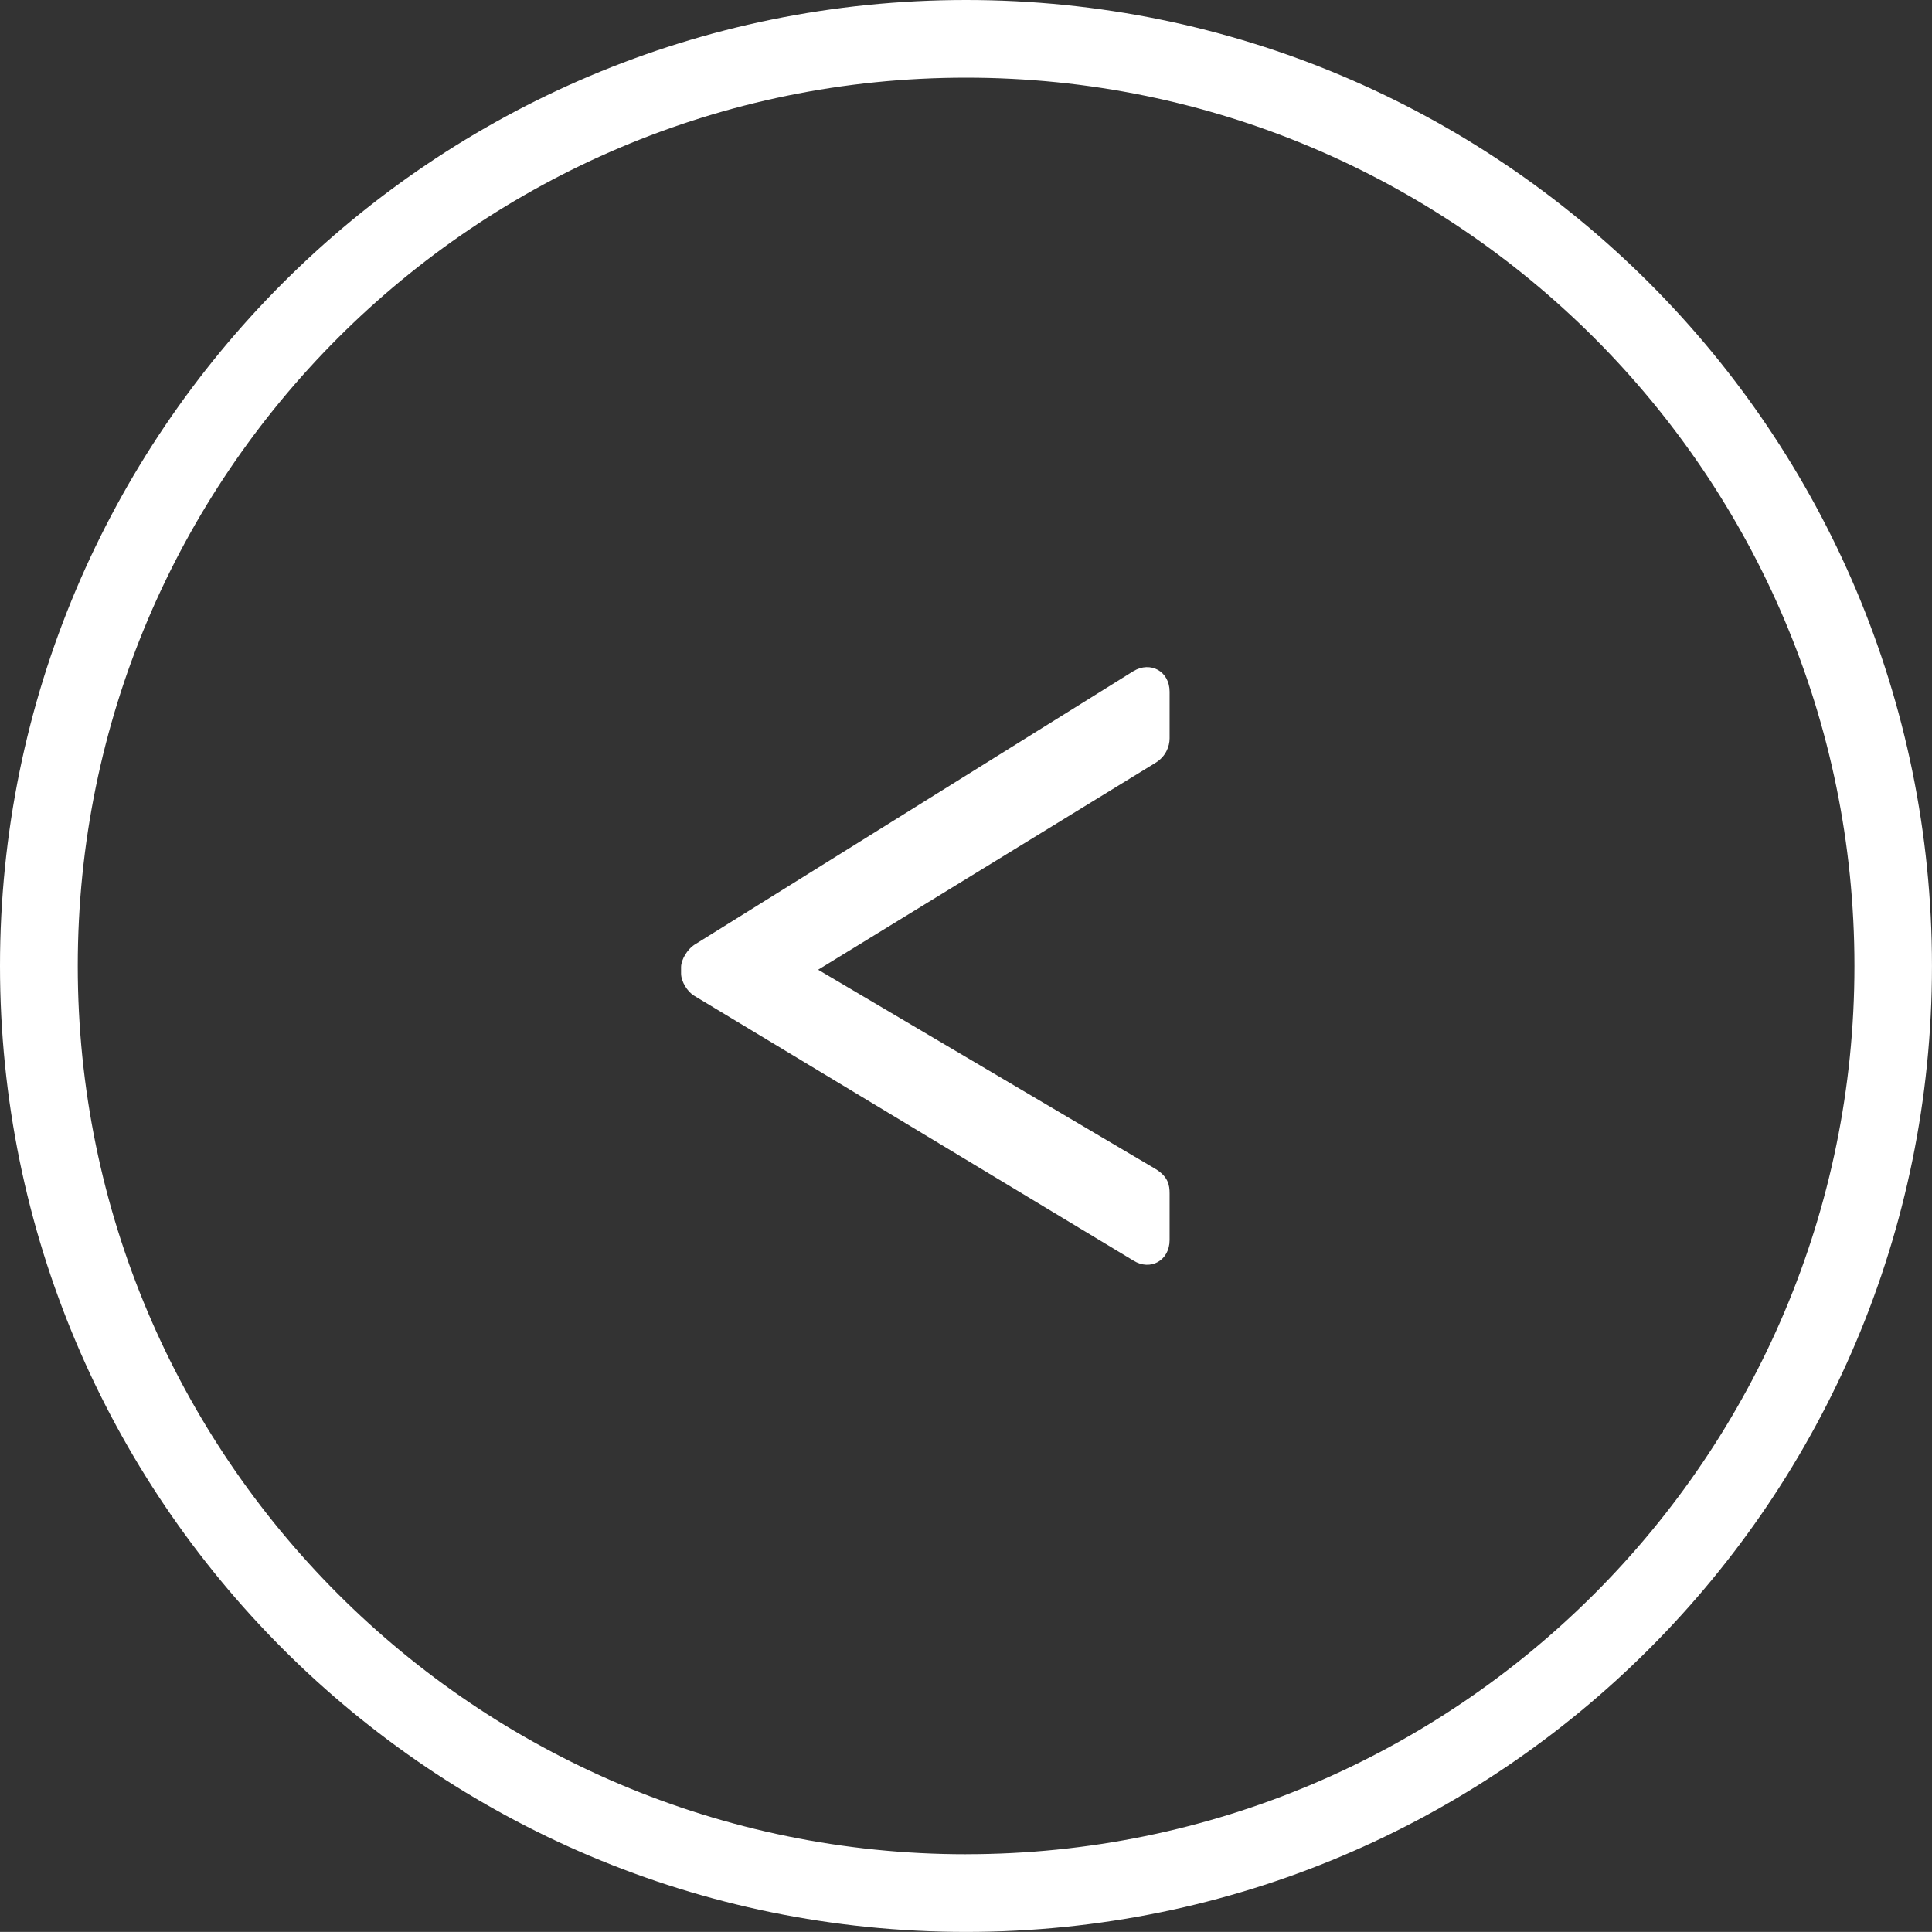
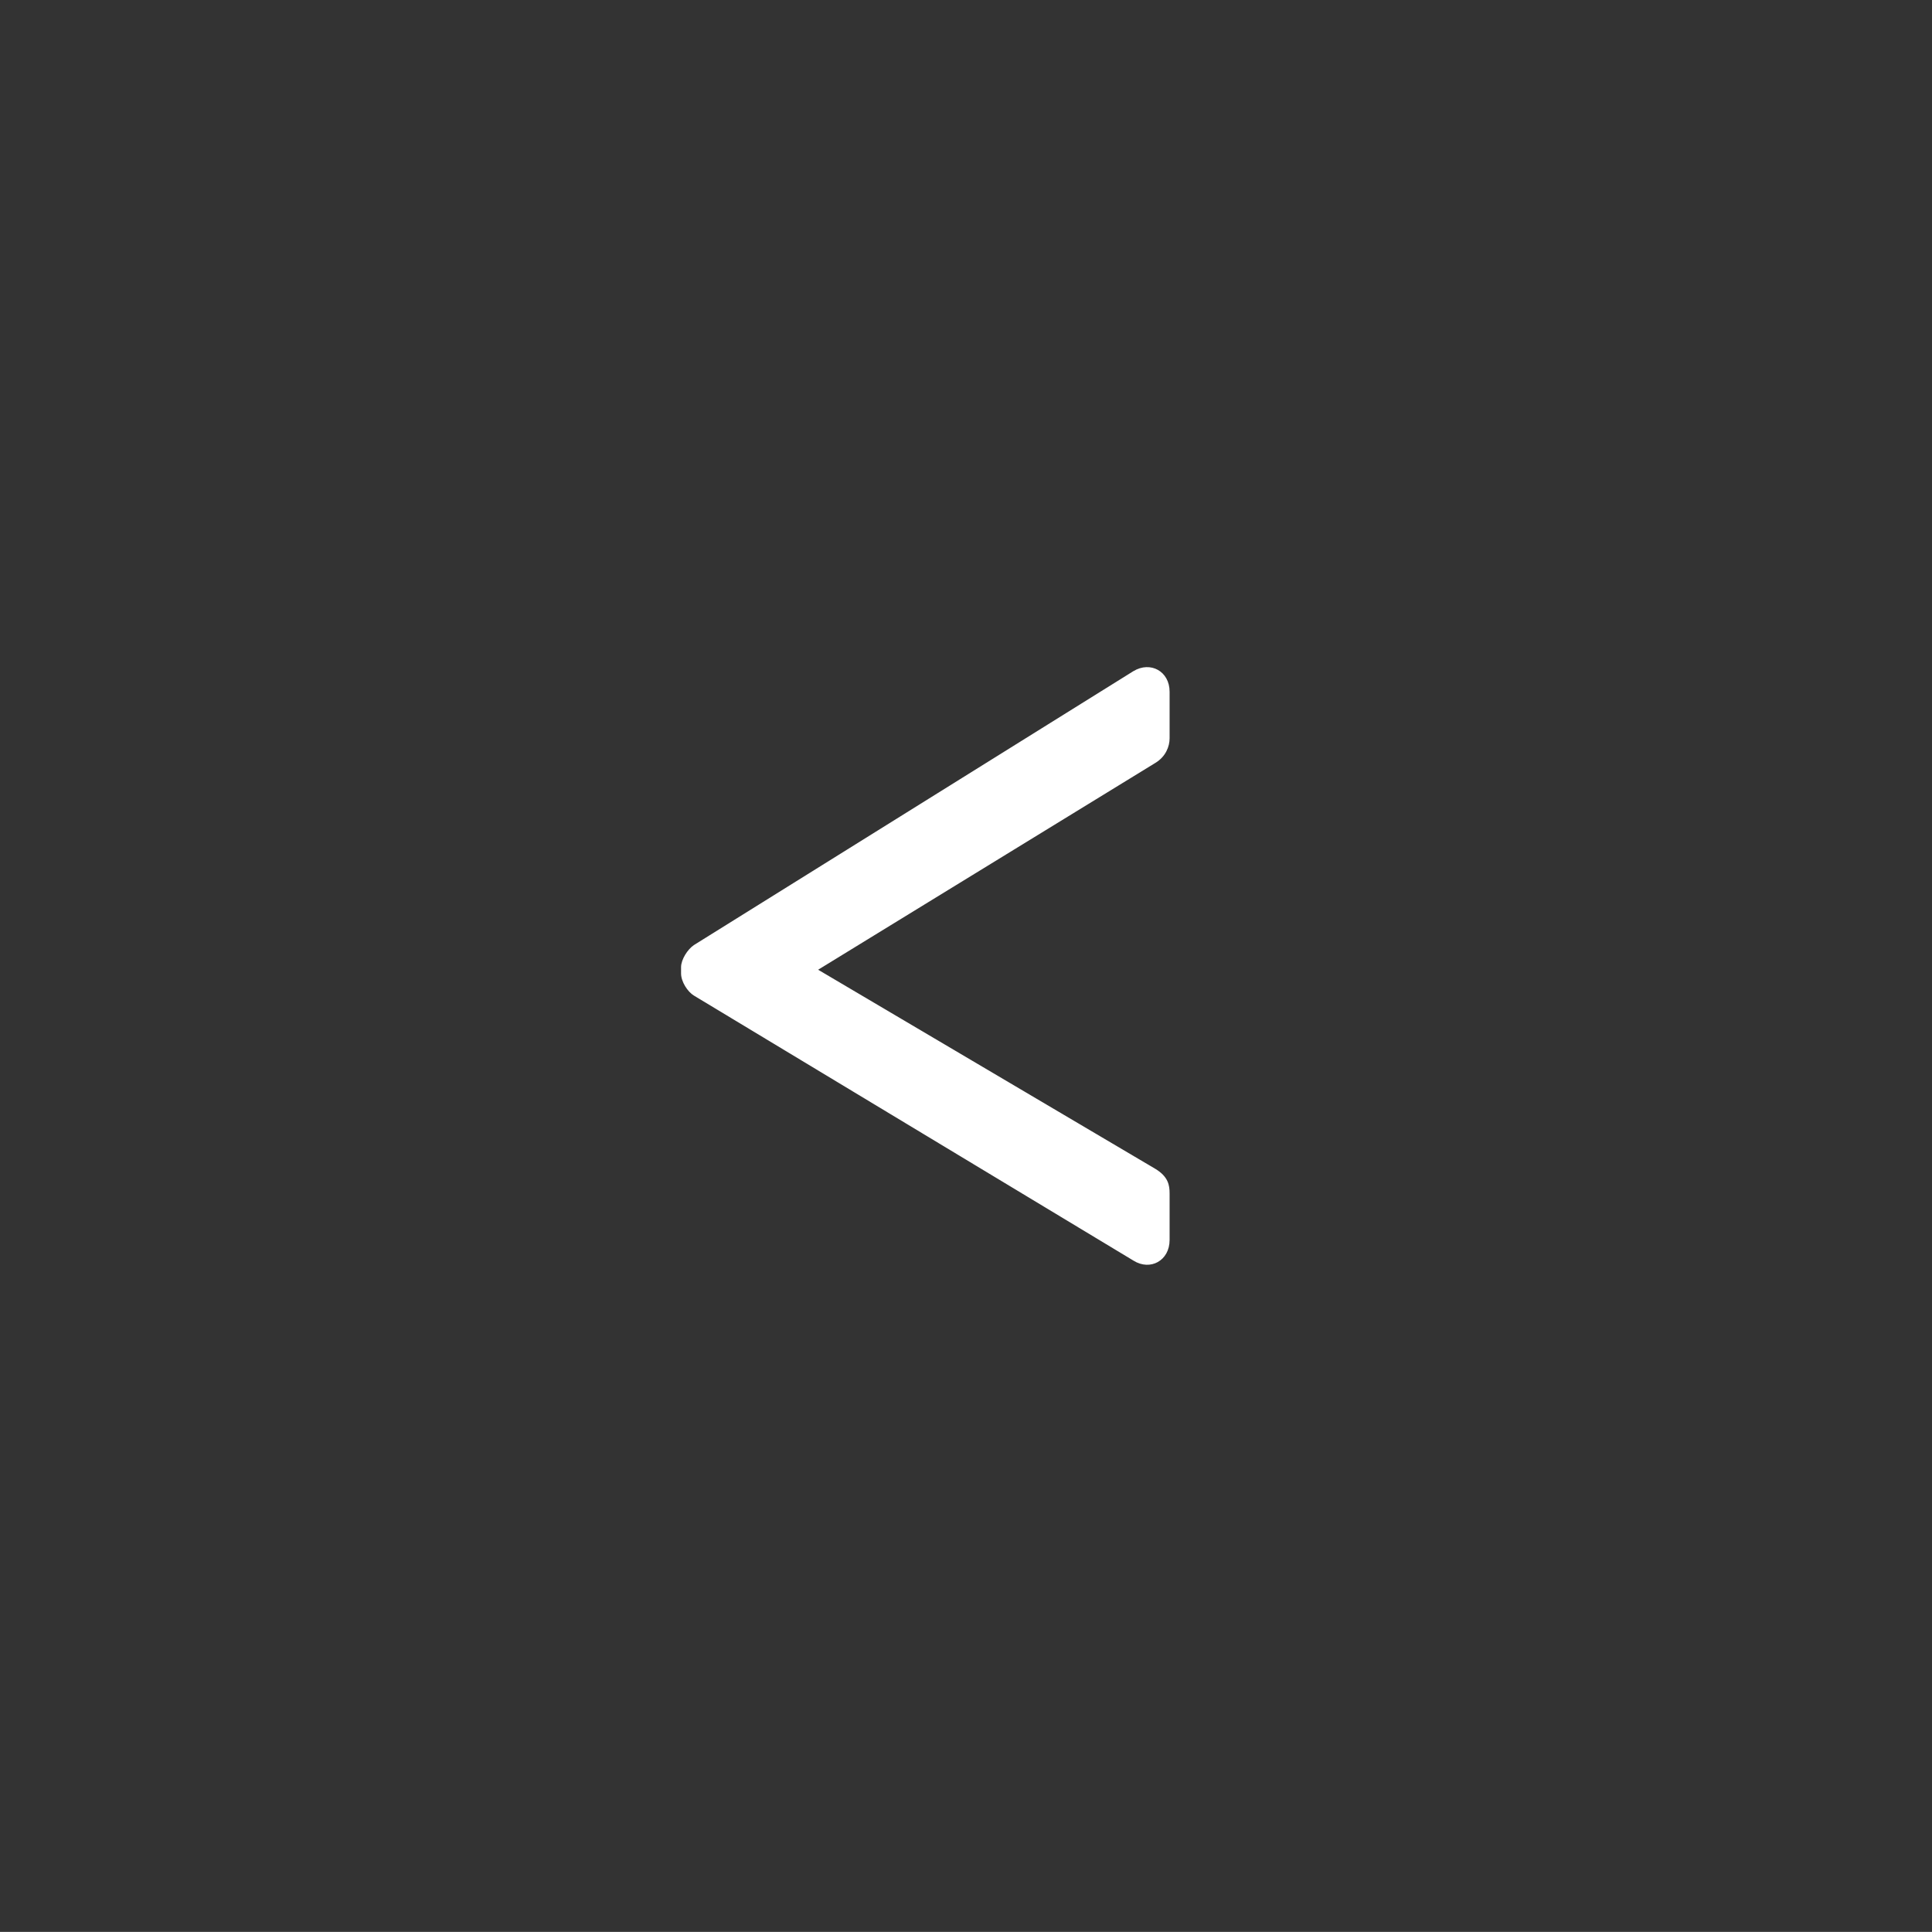
<svg xmlns="http://www.w3.org/2000/svg" id="Layer_2" data-name="Layer 2" viewBox="0 0 686.03 686">
  <rect x="0" y="0" width="686.03" height="686" fill="#333333" stroke="none" />
  <defs>
    <style>
      .cls-1 {
        fill: #fff;
        stroke-width: 0px;
      }
    </style>
  </defs>
  <g id="Layer_1-2" data-name="Layer 1">
-     <path class="cls-1" d="m343.03,0C153.56,0,0,153.54,0,342.99s153.56,343.01,343.03,343.01,342.99-153.61,342.99-343.01S532.6,0,343.03,0m0,658.42c-174.2,0-315.42-141.31-315.42-315.42S168.84,27.58,343.03,27.58s315.46,141.24,315.46,315.41-141.26,315.42-315.46,315.42" />
    <path class="cls-1" d="m402.48,238.3l-156.06,97.27c-2.26,1.5-4.58,5.16-4.58,7.84v2.26c0,2.92,2.32,6.5,4.58,7.86l156.06,94.1c5.98,3.75,12.83,0,12.83-7.31v-16.56c0-2.84-.43-5.92-5.07-8.72l-119.73-70.7,119.73-73.43c3.75-2.26,5.07-5.92,5.07-8.71v-16.58c0-7.31-6.85-10.93-12.83-7.31" />
  </g>
</svg>